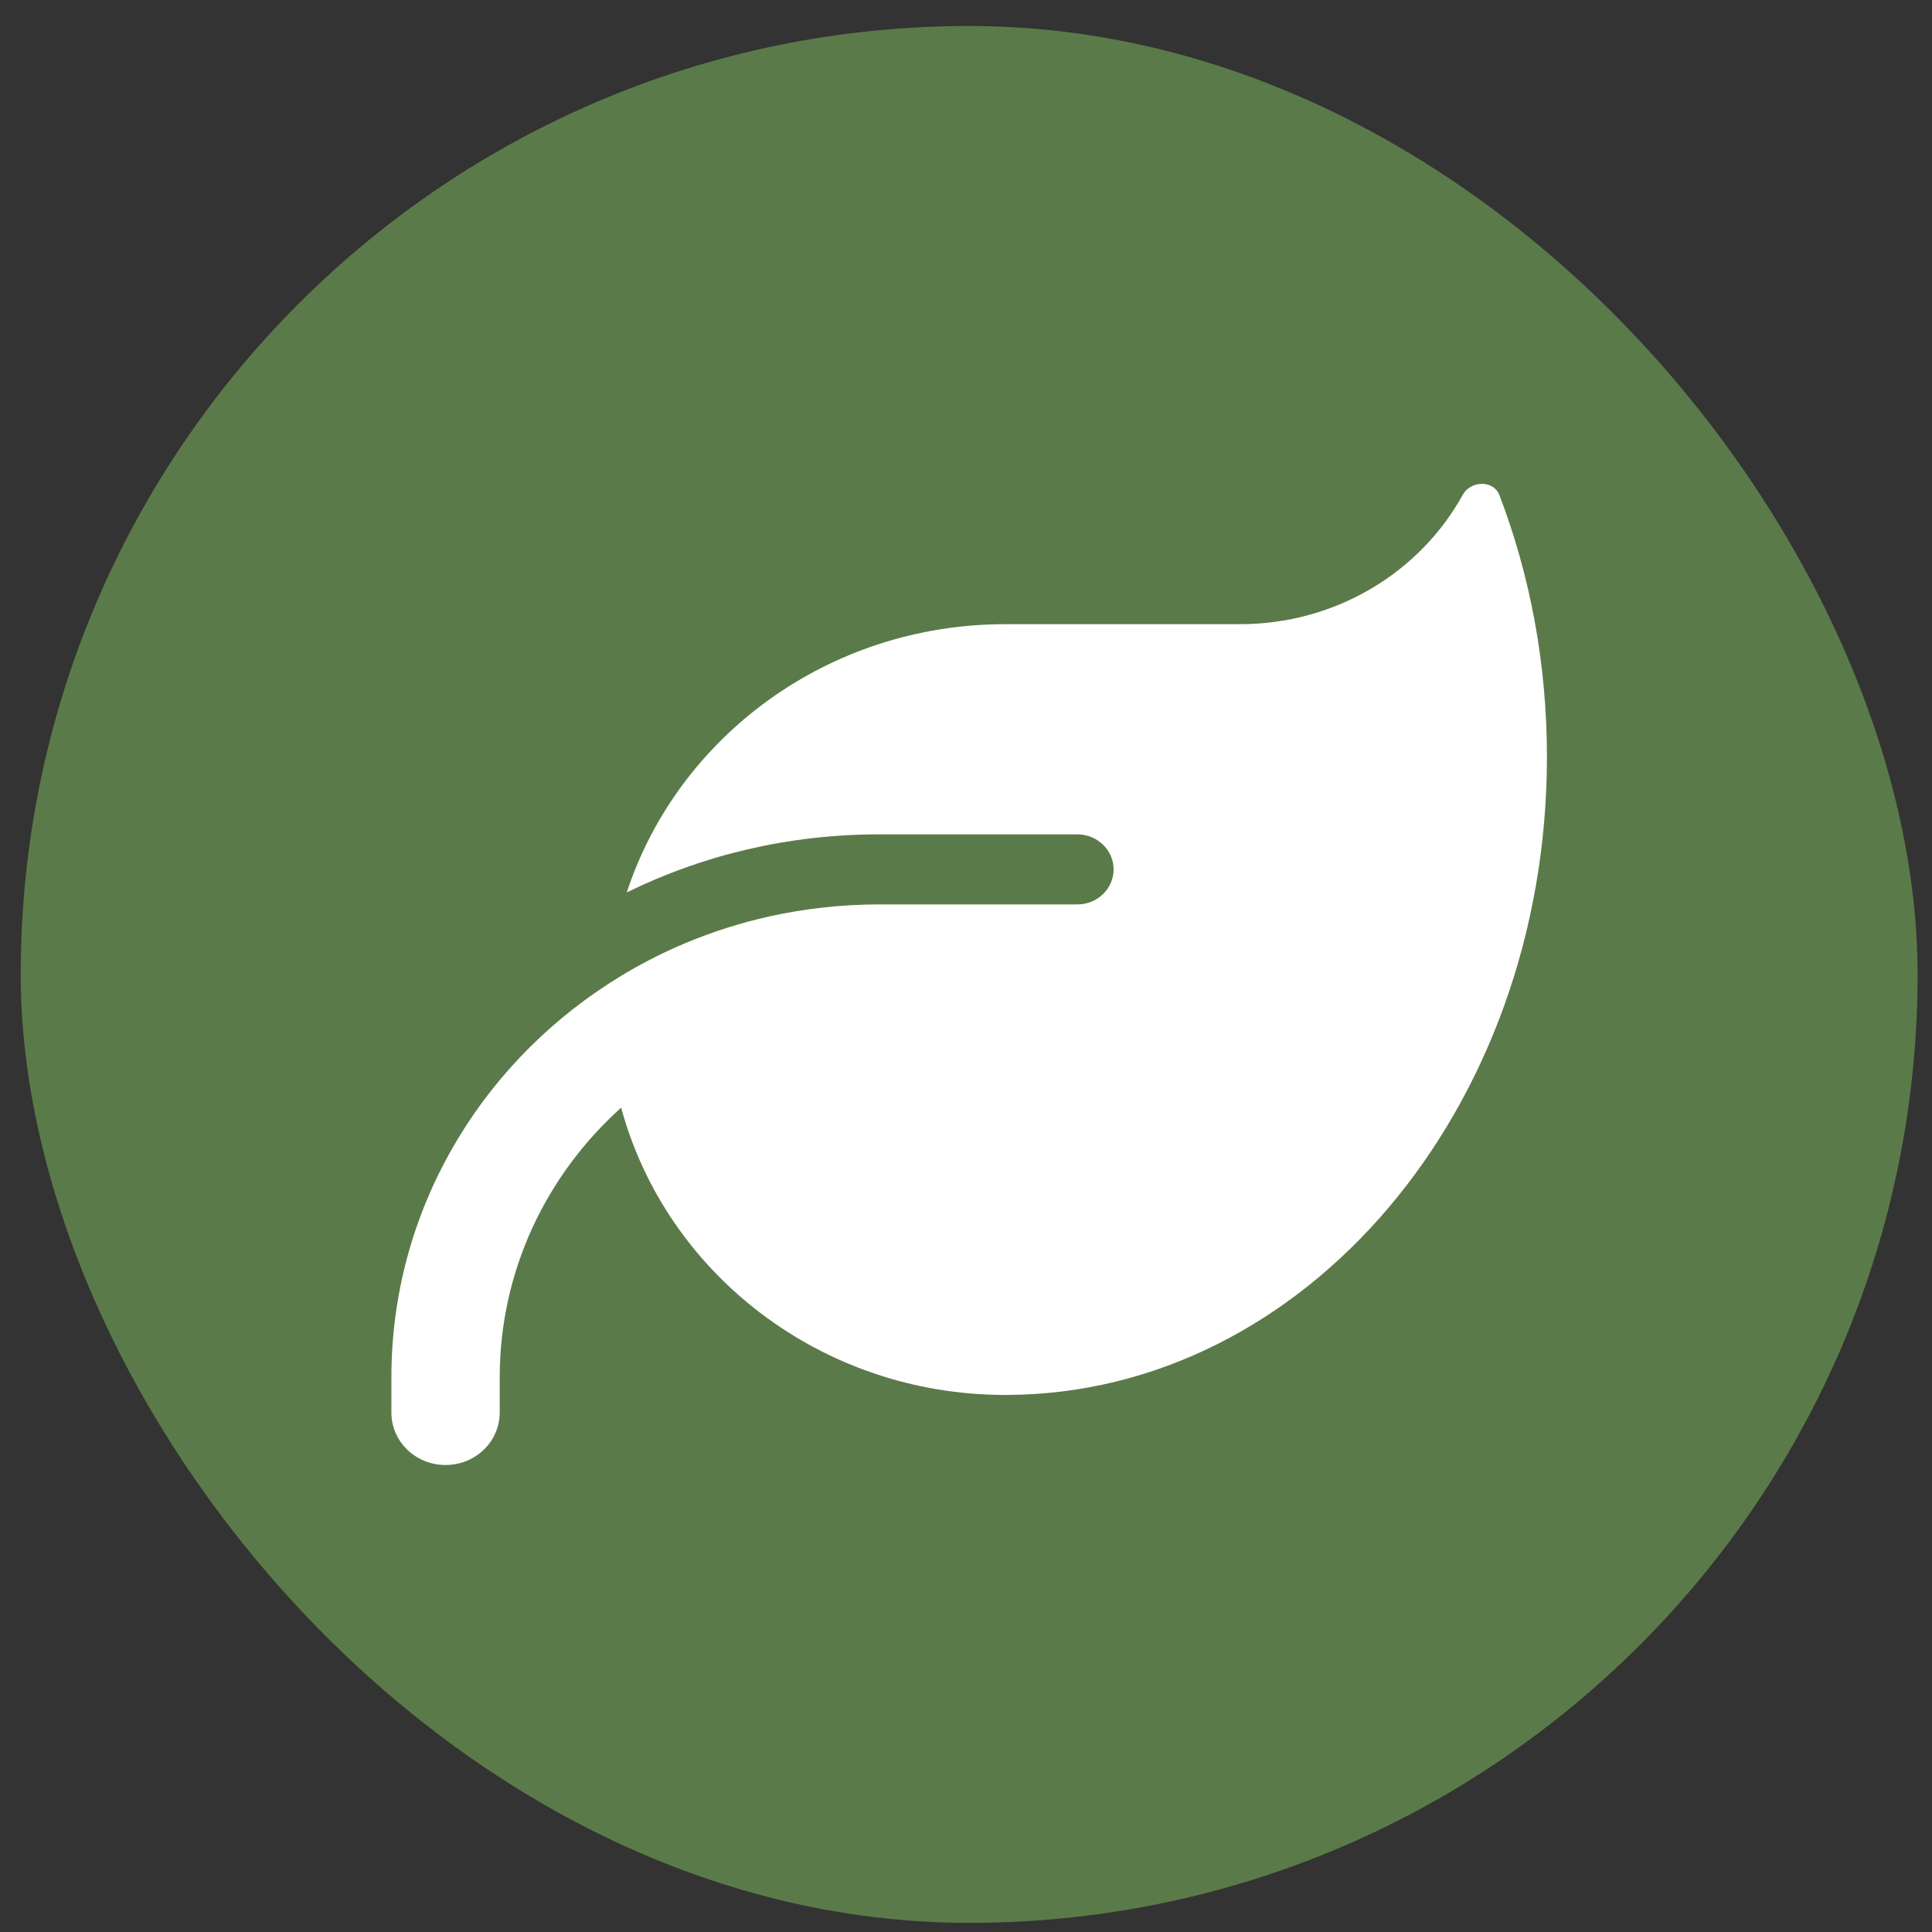
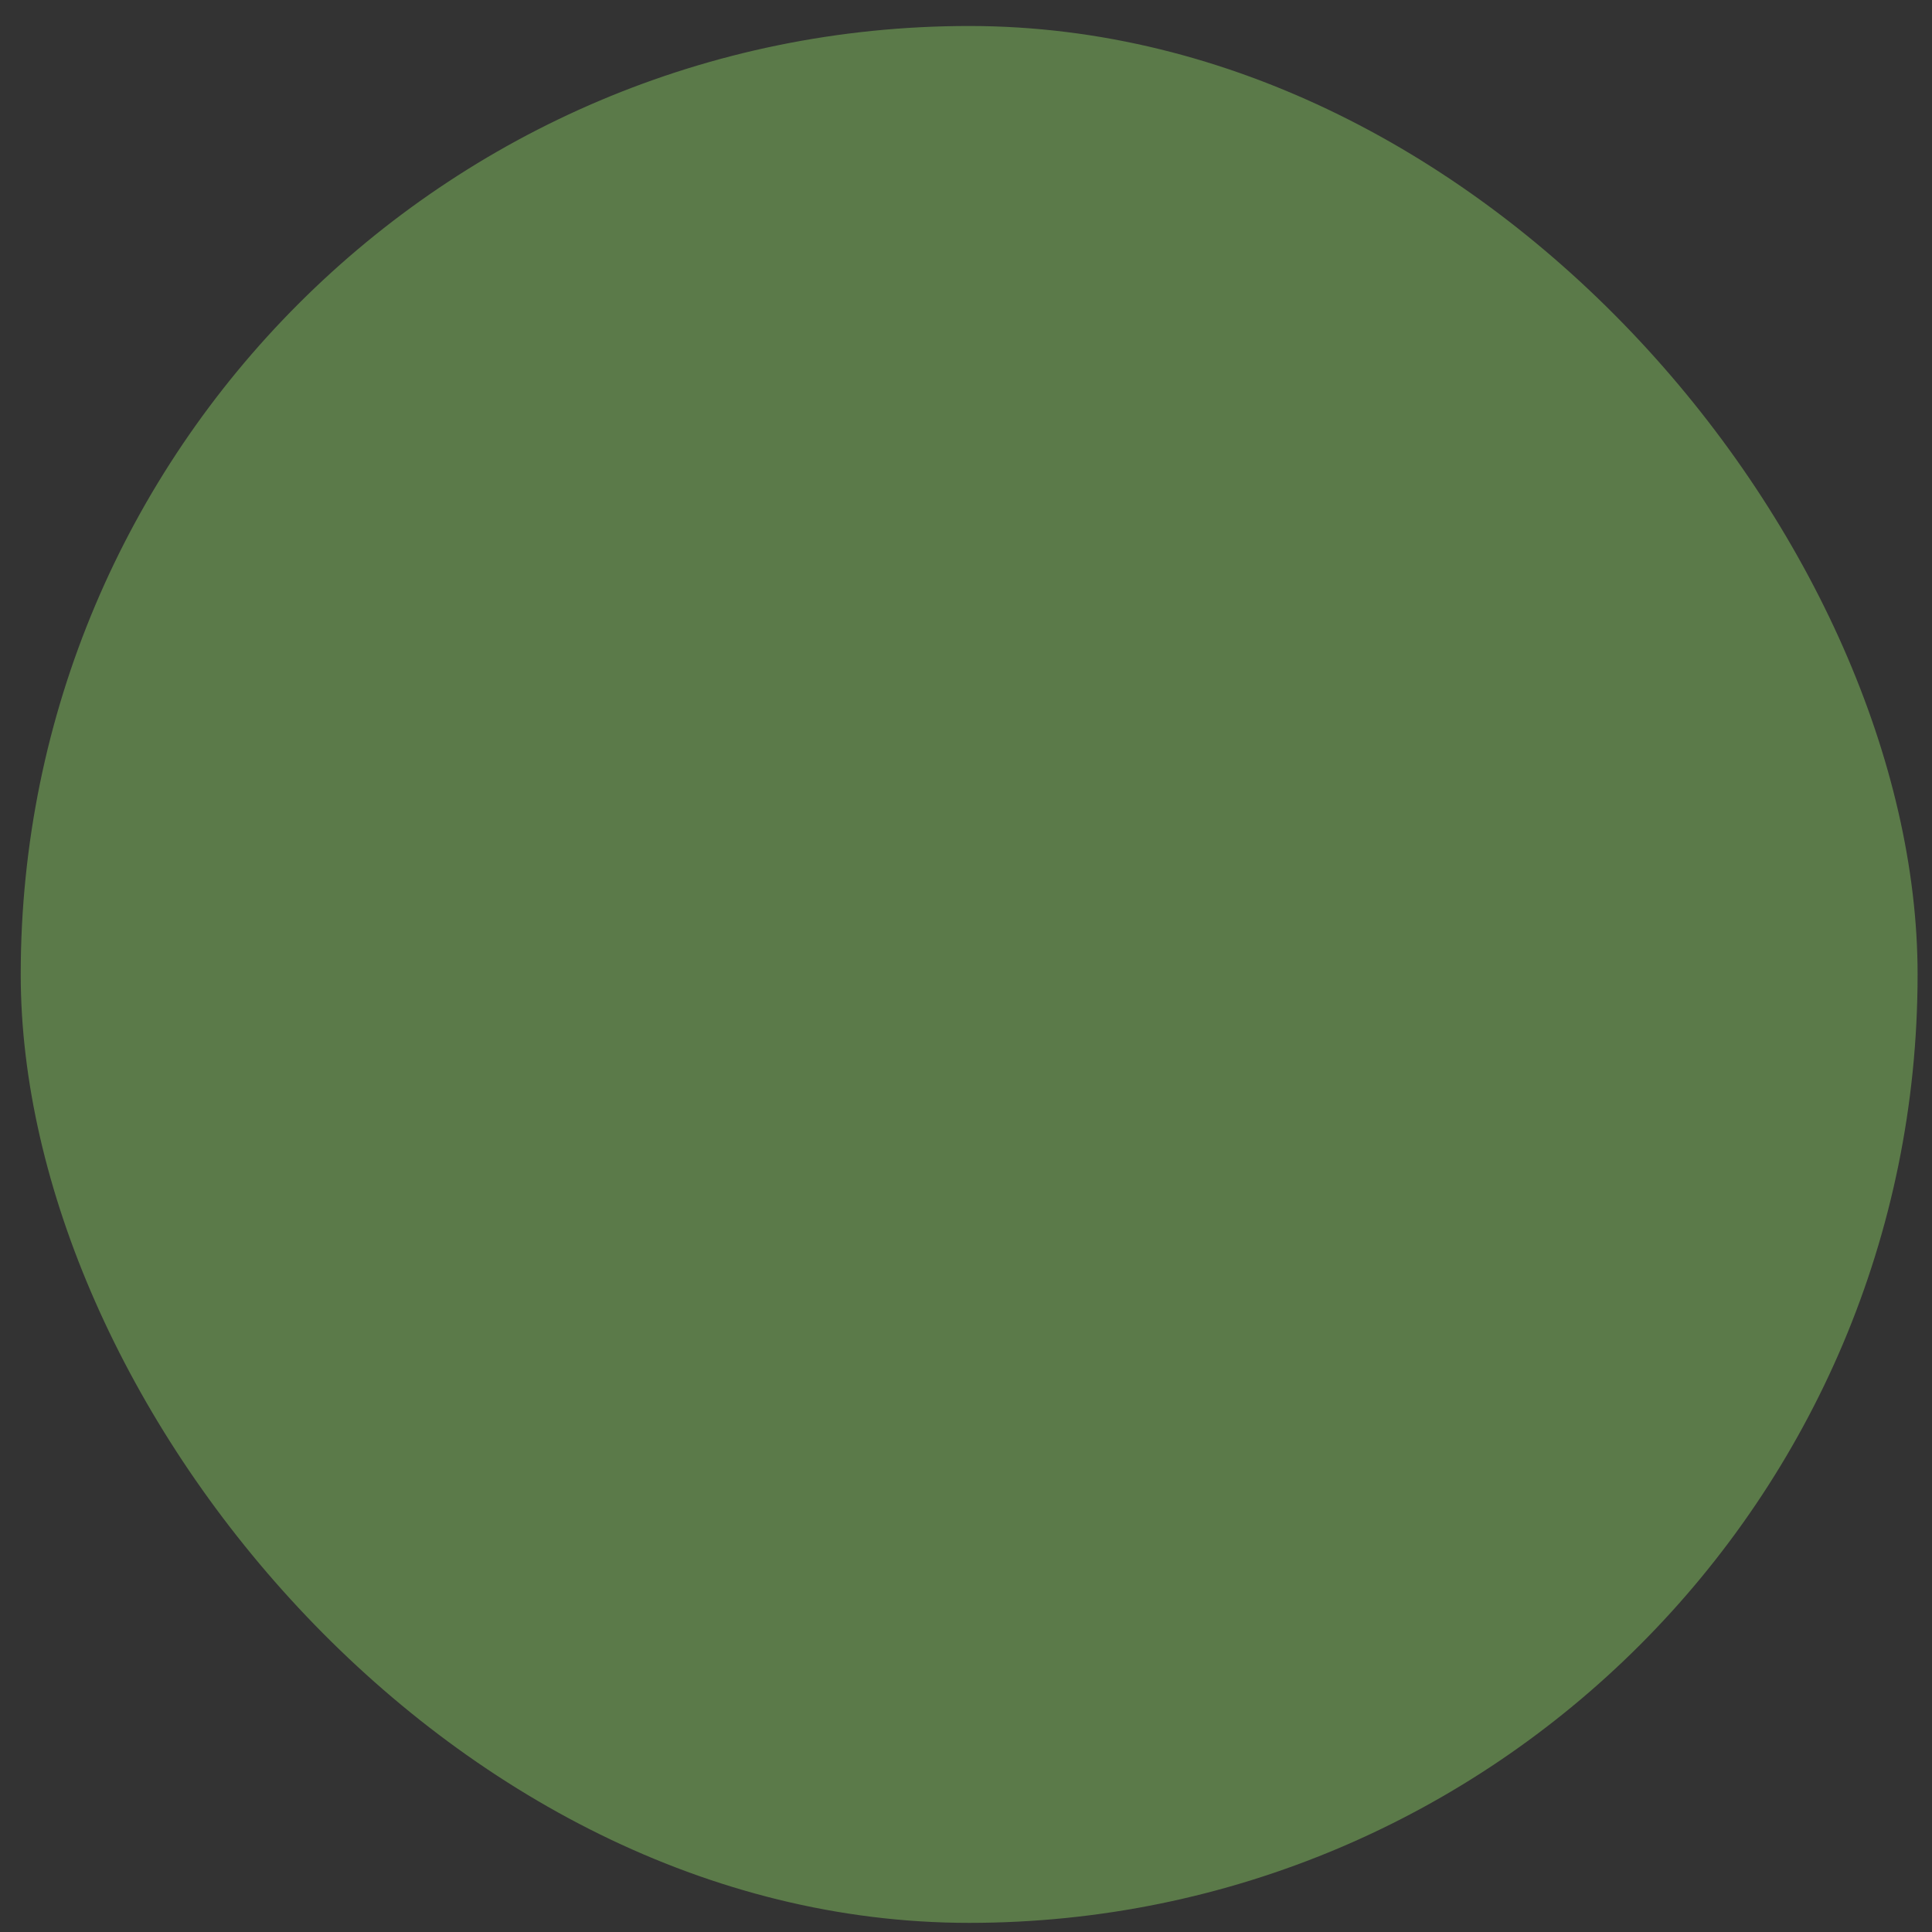
<svg xmlns="http://www.w3.org/2000/svg" width="55" height="55" viewBox="0 0 55 55" fill="none">
  <rect x="0" y="0" width="55" height="55" fill="#333333" stroke="none" />
  <rect x="0.59" y="0.74" width="54" height="54" rx="27" fill="#5B7A49" />
-   <path d="M28.618 17.769C23.568 17.769 19.295 20.979 17.843 25.405C20.002 24.345 22.437 23.753 25.02 23.753H30.674C31.239 23.753 31.702 24.202 31.702 24.75C31.702 25.299 31.239 25.747 30.674 25.747H29.646H25.02C23.953 25.747 22.919 25.866 21.923 26.084C20.259 26.452 18.71 27.107 17.336 27.998C13.603 30.41 11.142 34.531 11.142 39.212V40.209C11.142 41.038 11.829 41.705 12.684 41.705C13.538 41.705 14.226 41.038 14.226 40.209V39.212C14.226 36.176 15.556 33.446 17.683 31.532C18.955 36.239 23.369 39.711 28.618 39.711H28.682C37.17 39.667 44.038 31.551 44.038 21.546C44.038 18.891 43.556 16.366 42.683 14.091C42.516 13.661 41.867 13.679 41.642 14.085C40.434 16.279 38.044 17.769 35.3 17.769H28.618Z" fill="white" />
</svg>